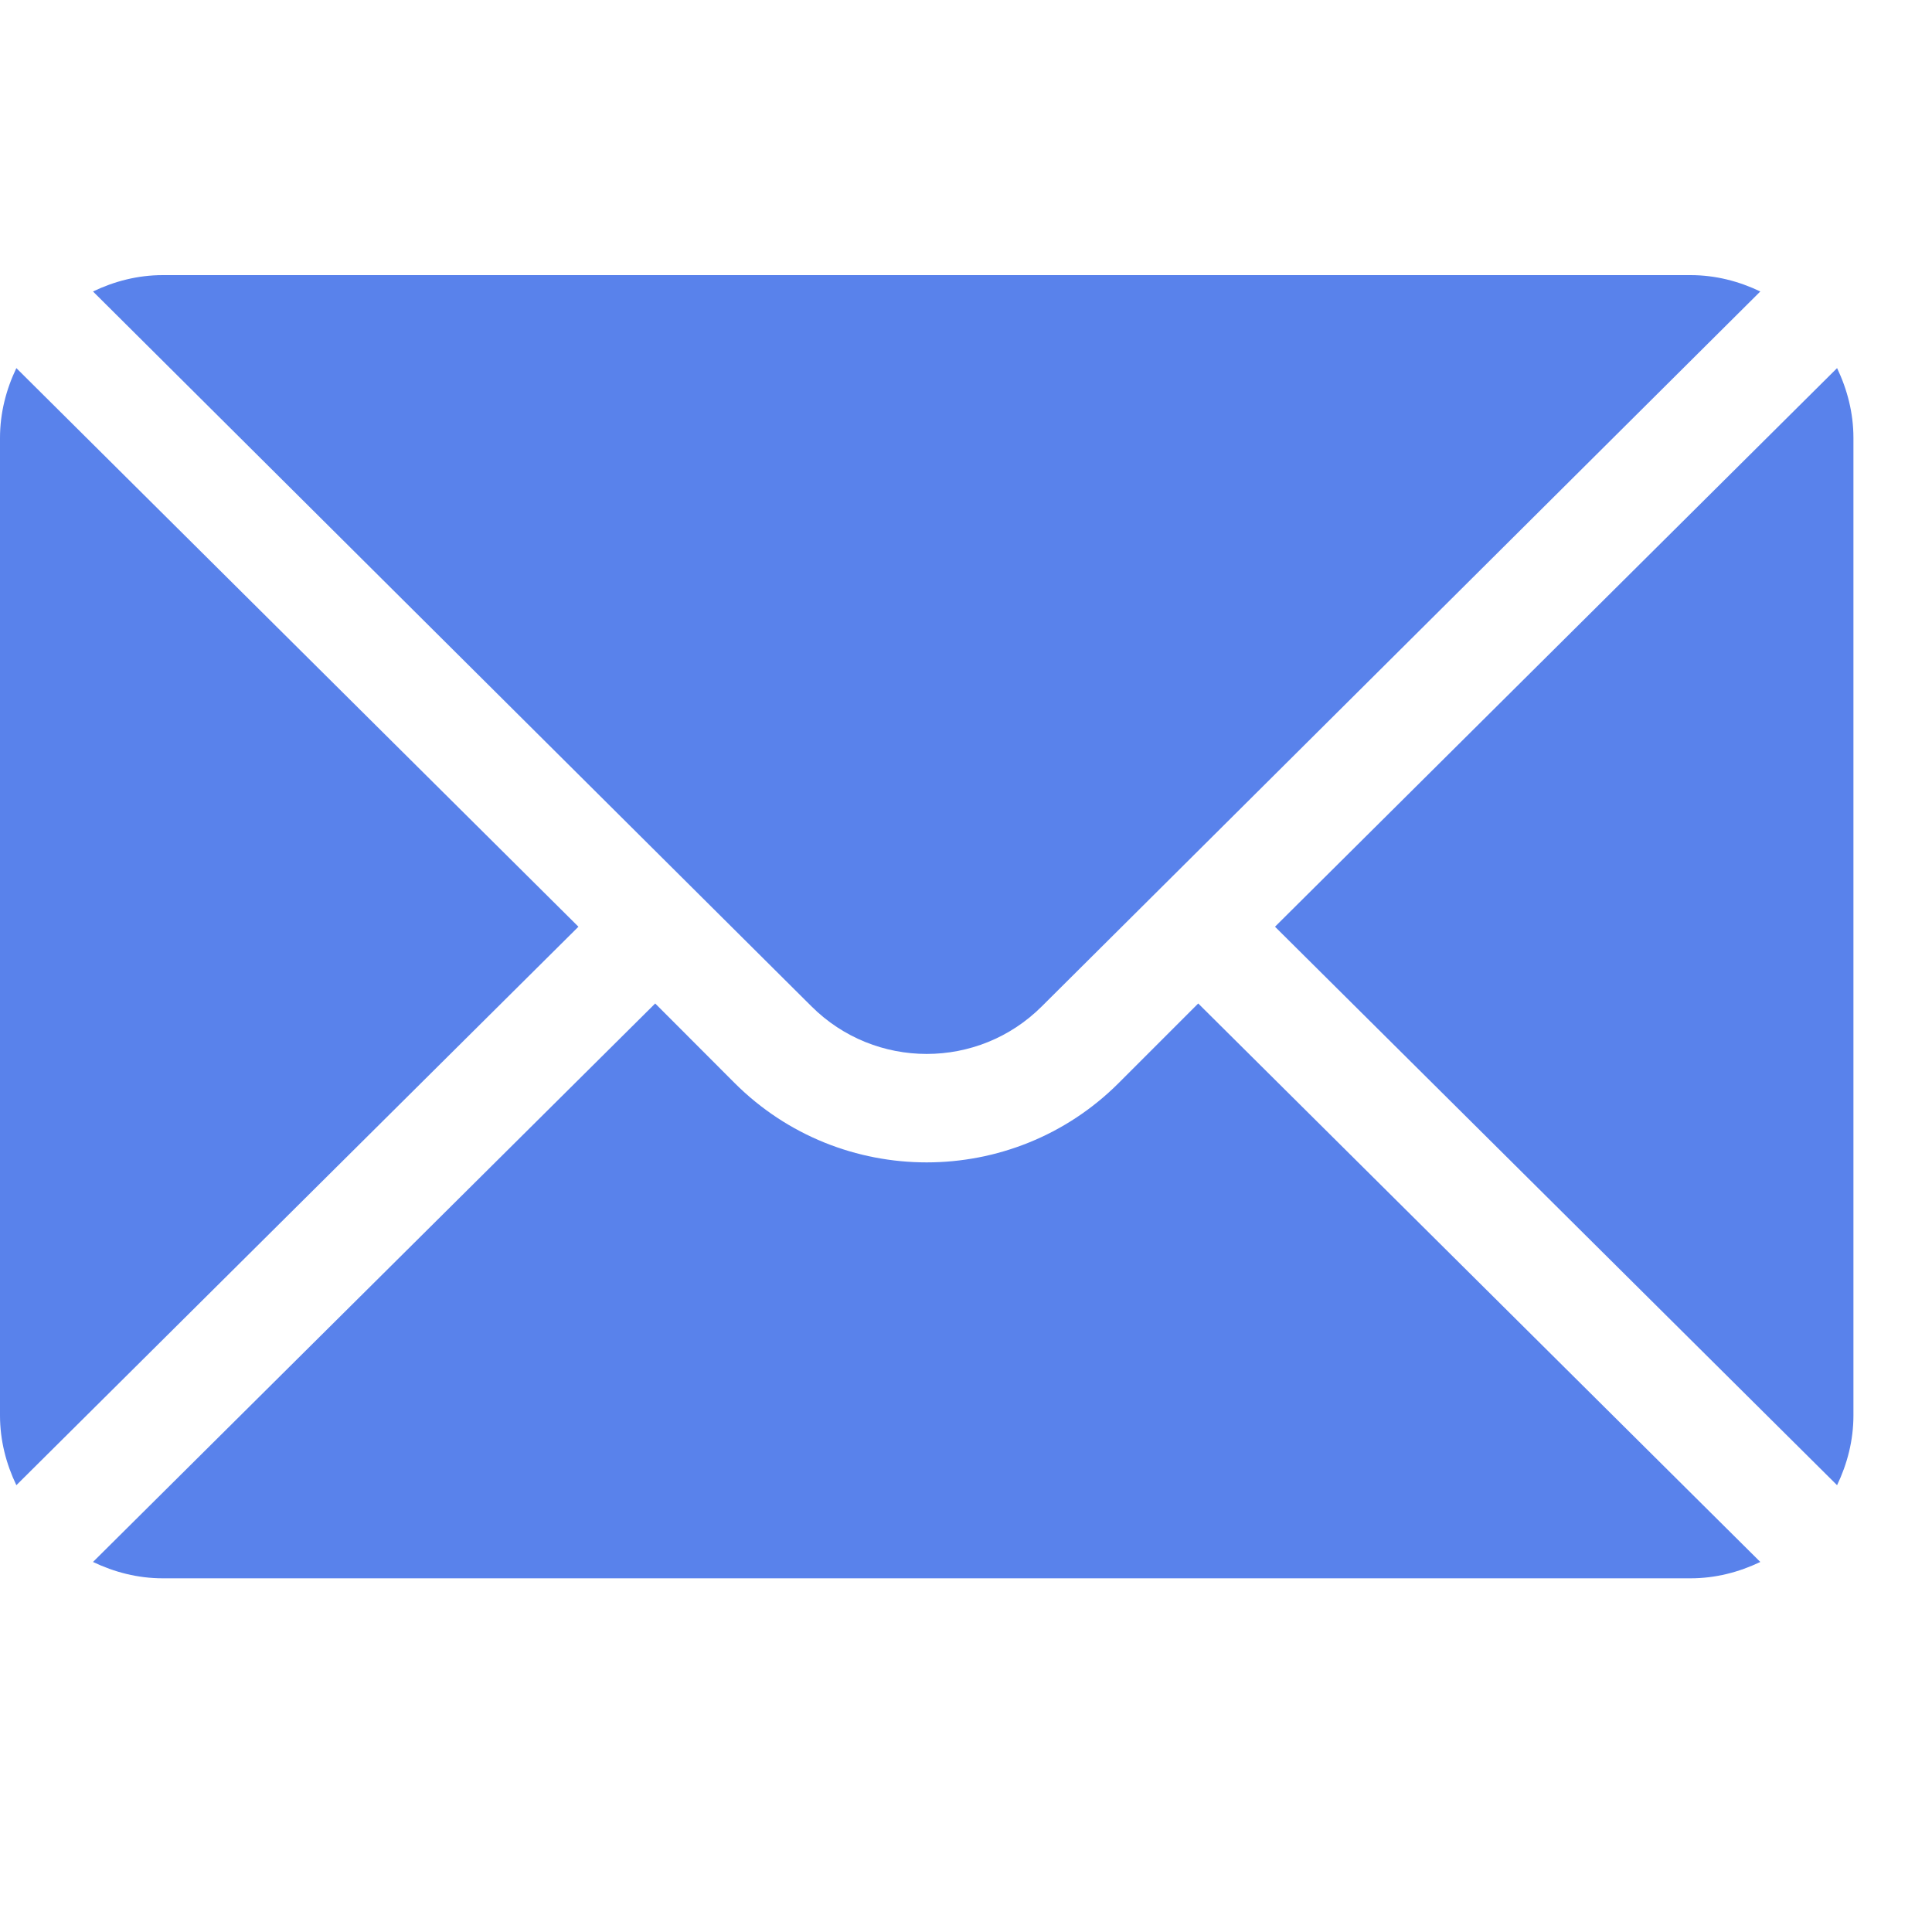
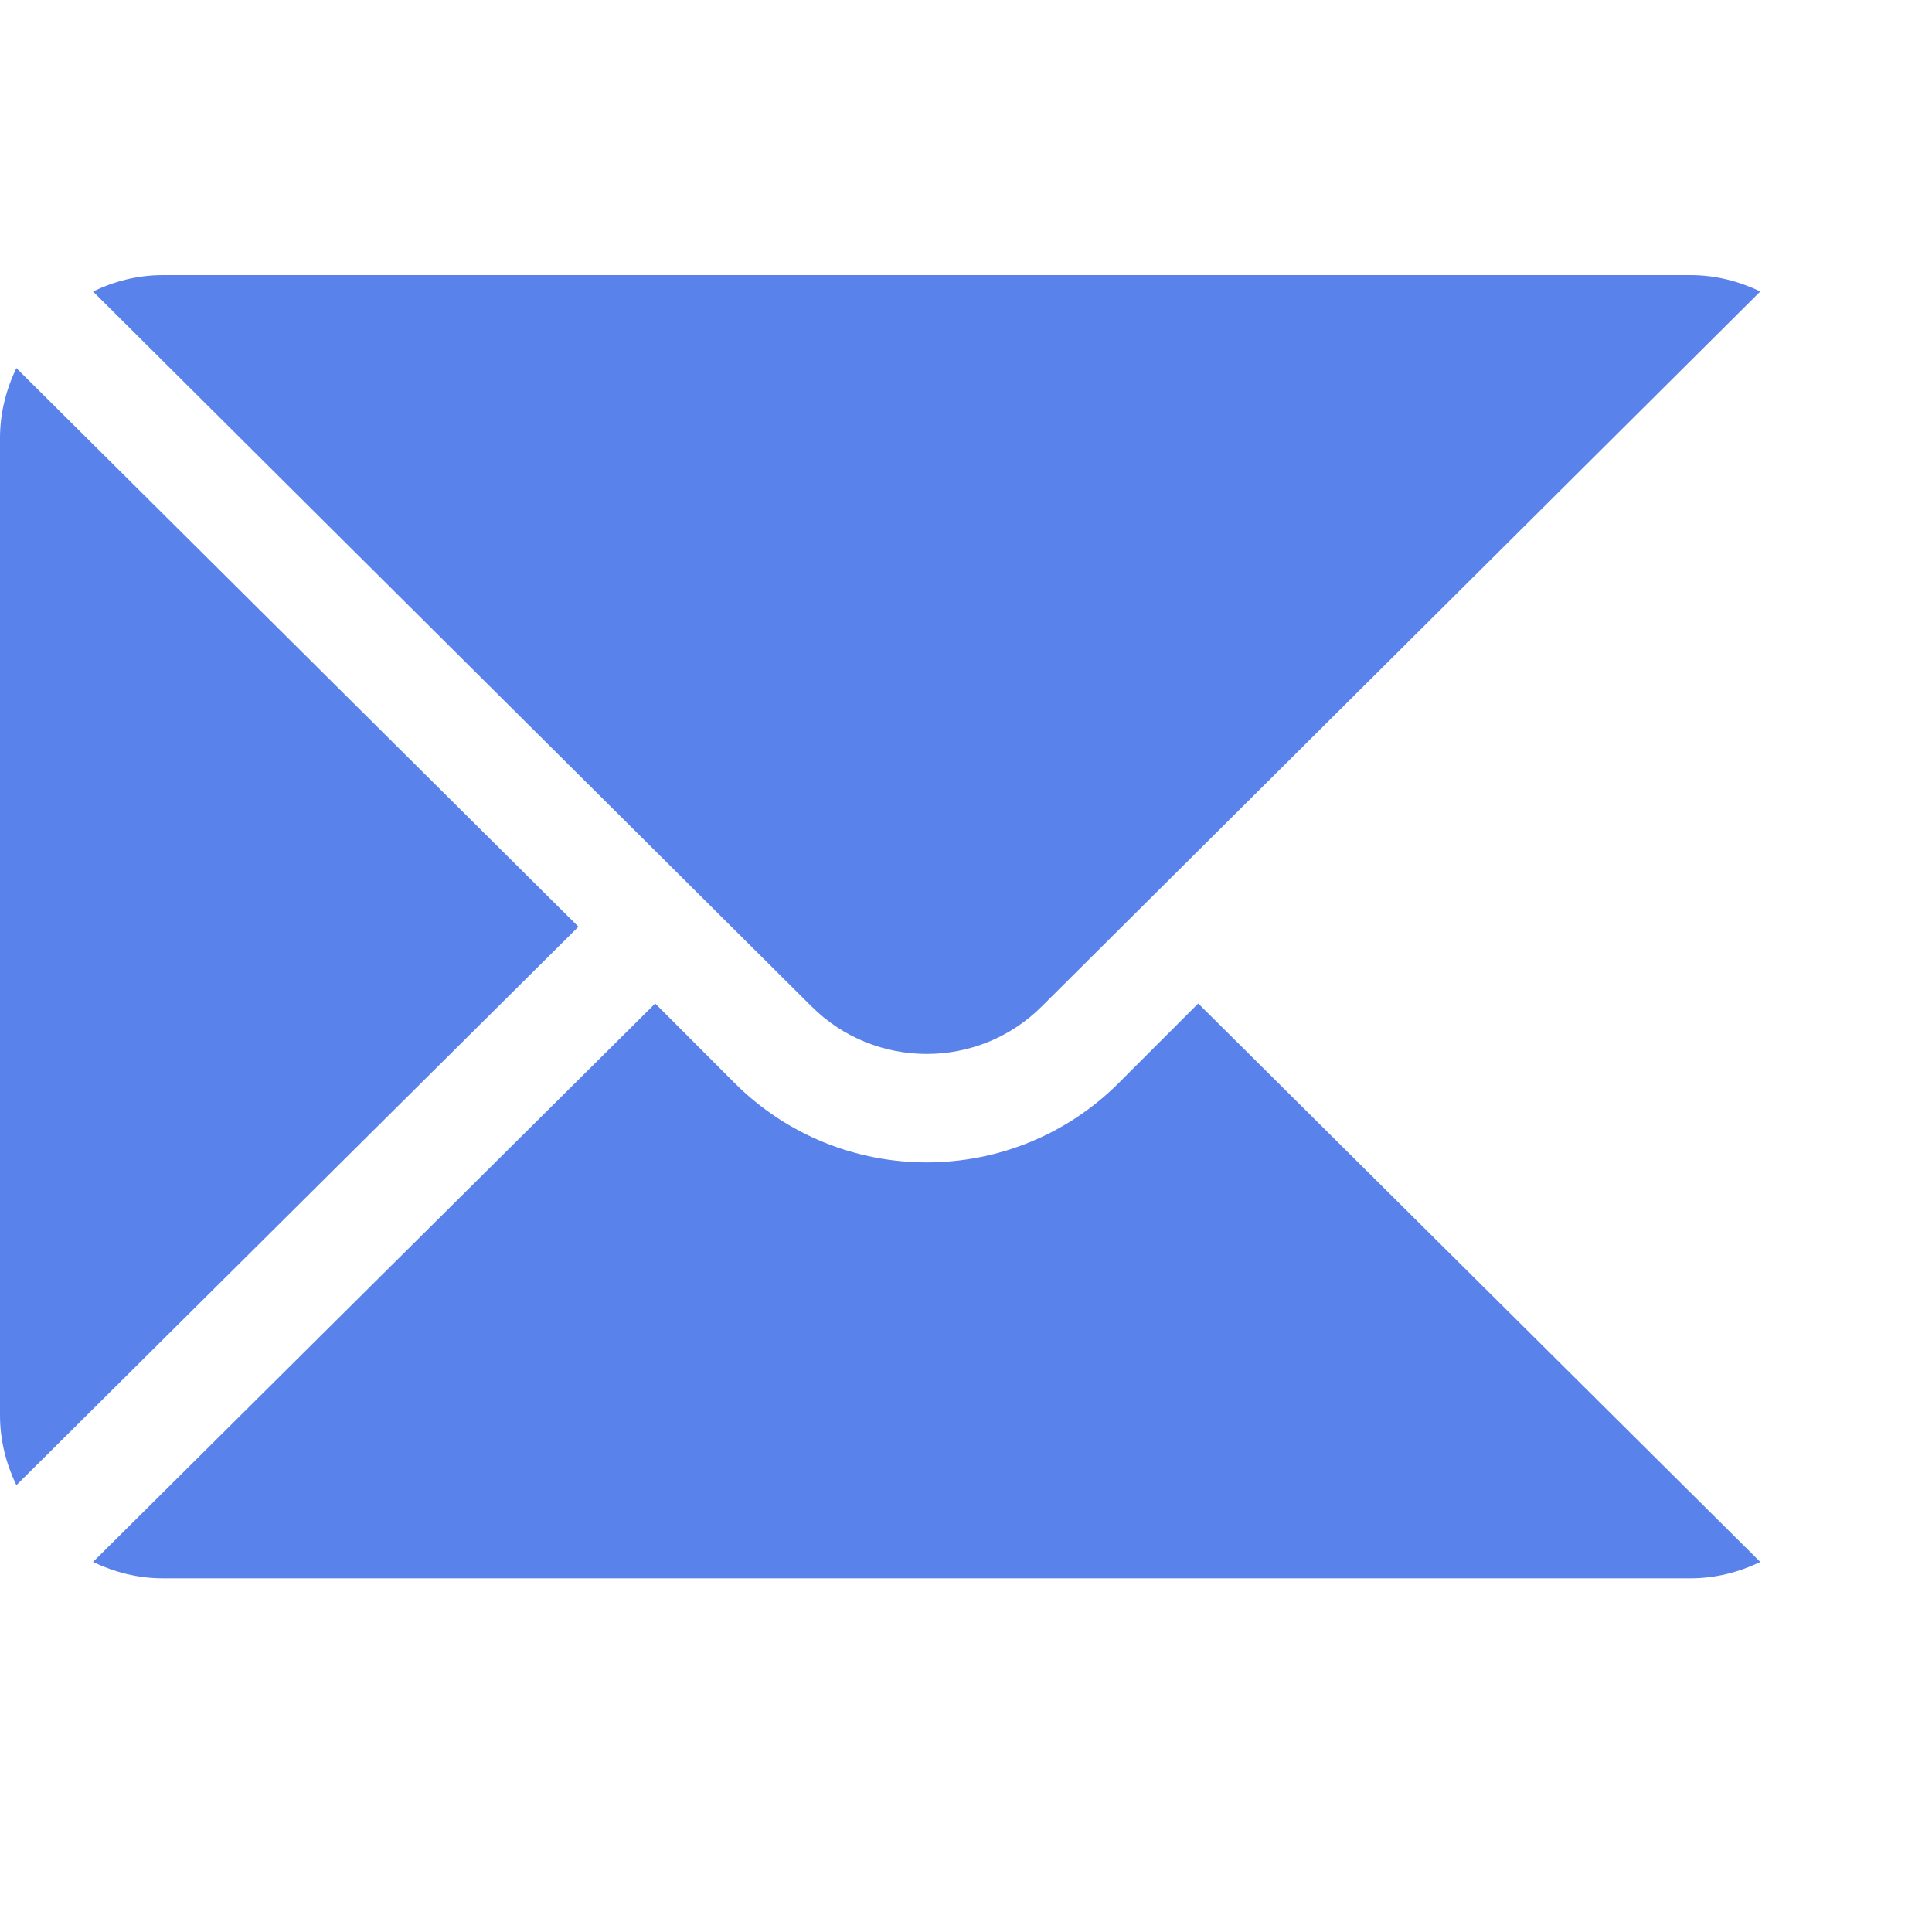
<svg xmlns="http://www.w3.org/2000/svg" width="15" height="15" viewBox="0 0 15 15" fill="none">
-   <path d="M14.263 2.858L9.899 7.195L14.263 11.531C14.342 11.366 14.39 11.184 14.39 10.989V3.4C14.39 3.206 14.342 3.023 14.263 2.858Z" fill="#5982EB" />
  <path d="M13.125 2.136H1.264C1.069 2.136 0.887 2.184 0.722 2.263L6.3 7.813C6.794 8.306 7.596 8.306 8.089 7.813L13.667 2.263C13.502 2.184 13.32 2.136 13.125 2.136Z" fill="#5982EB" />
  <path d="M0.127 2.858C0.048 3.023 0 3.206 0 3.4V10.989C0 11.184 0.048 11.366 0.127 11.531L4.491 7.195L0.127 2.858Z" fill="#5982EB" />
  <path d="M9.303 7.791L8.685 8.409C7.863 9.23 6.526 9.23 5.704 8.409L5.087 7.791L0.722 12.127C0.887 12.206 1.069 12.254 1.264 12.254H13.125C13.32 12.254 13.502 12.206 13.667 12.127L9.303 7.791Z" fill="#5982EB" />
</svg>